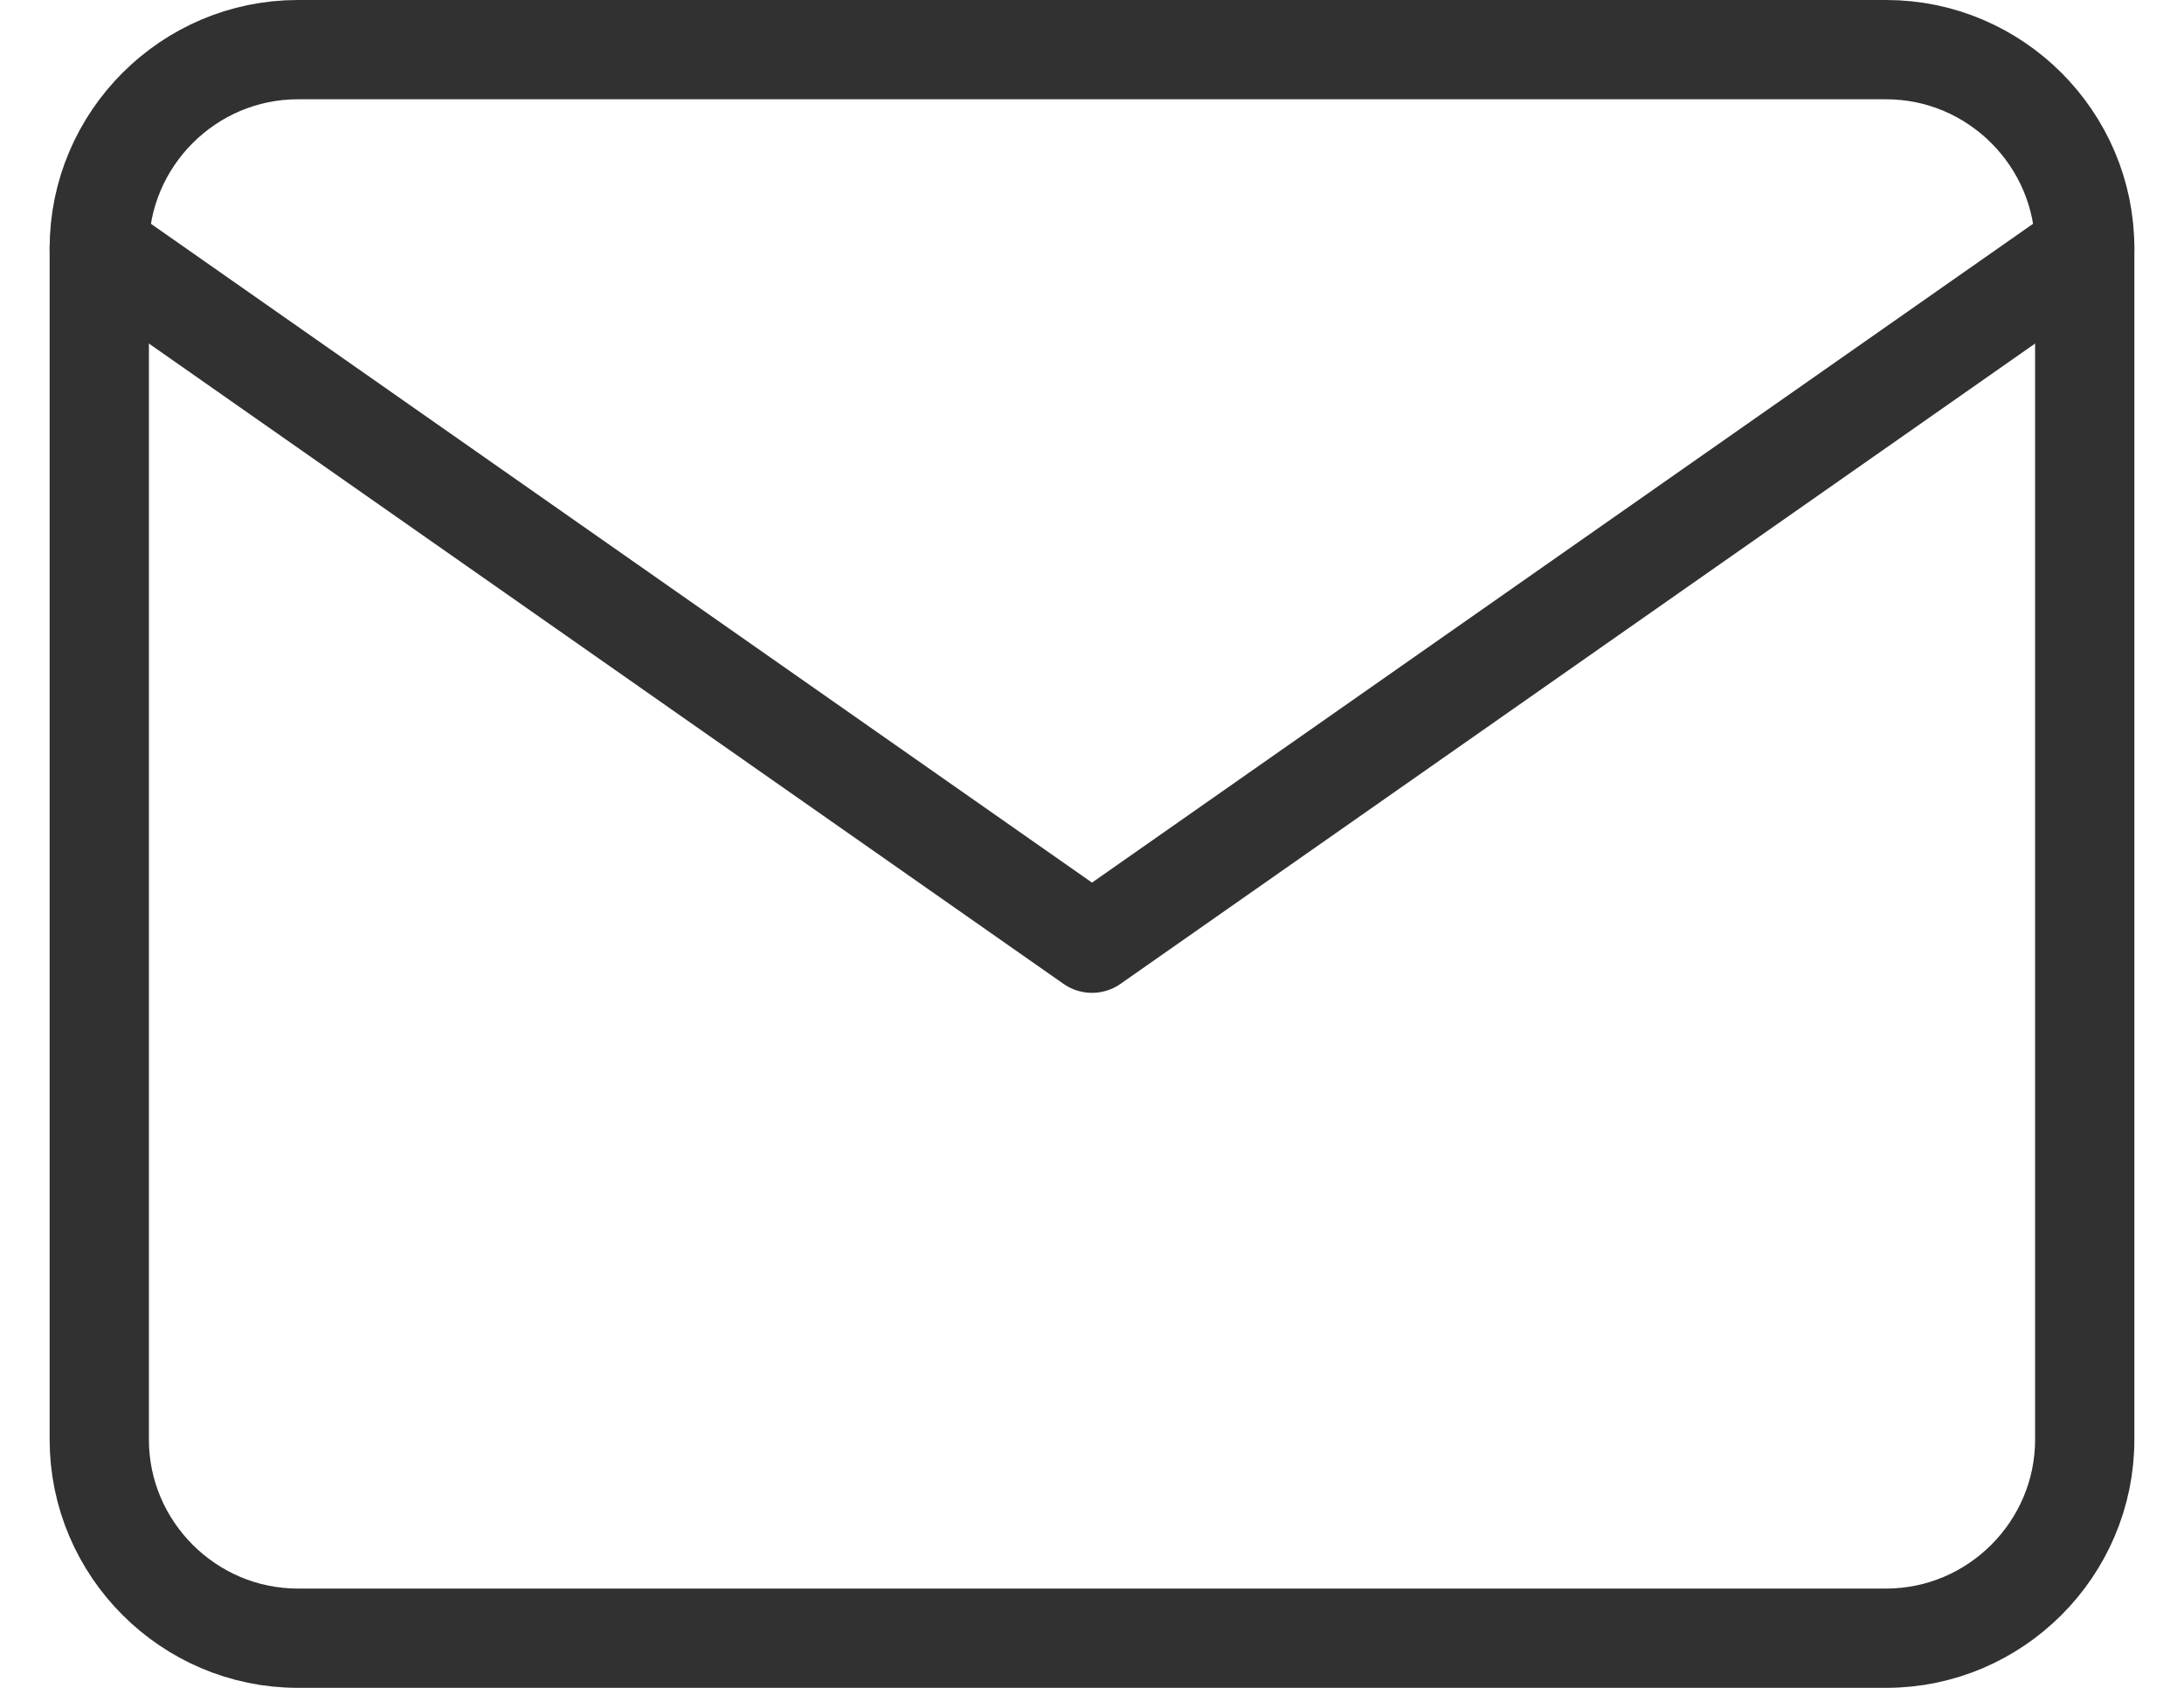
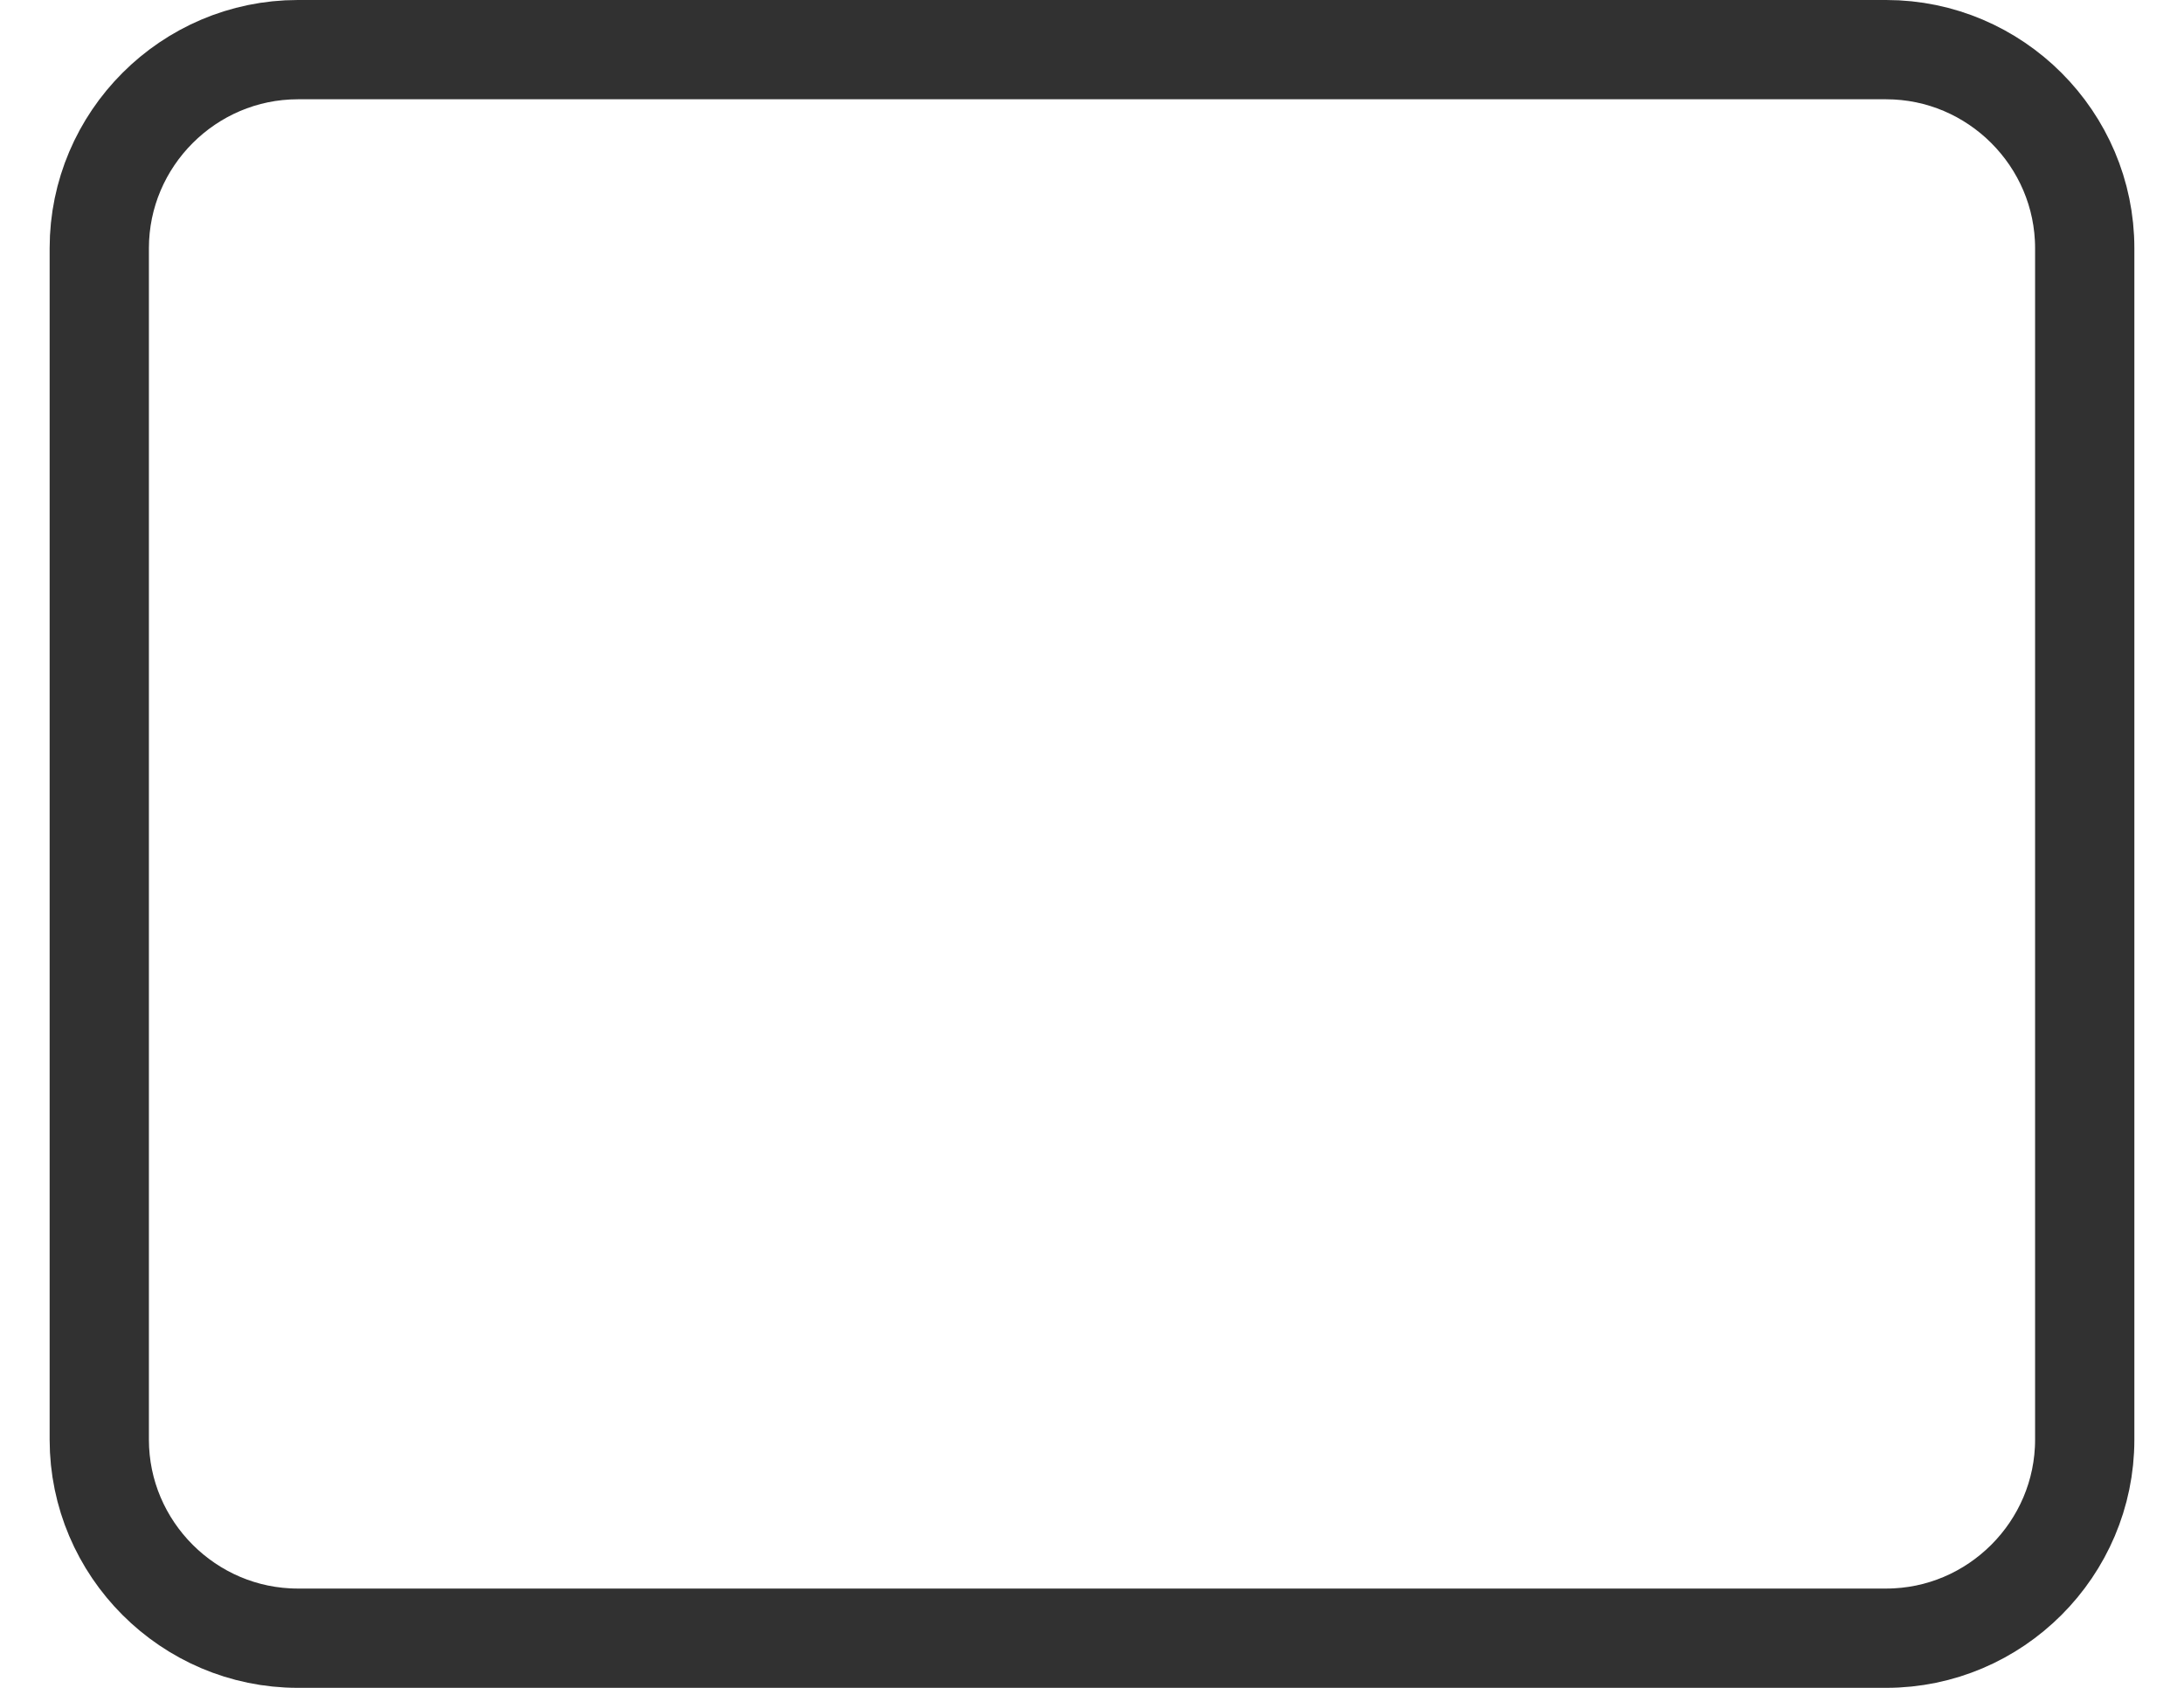
<svg xmlns="http://www.w3.org/2000/svg" width="22" height="17" viewBox="0 0 22 17" fill="none">
  <path d="M3 0.5H19C20.1 0.5 21 1.4 21 2.5V14.5C21 15.6 20.1 16.5 19 16.5H3C1.9 16.5 1 15.6 1 14.5V2.5C1 1.4 1.9 0.5 3 0.5Z" stroke="#313131" stroke-linecap="round" stroke-linejoin="round" />
-   <path d="M21 2.5L11 9.5L1 2.5" stroke="#313131" stroke-linecap="round" stroke-linejoin="round" />
</svg>